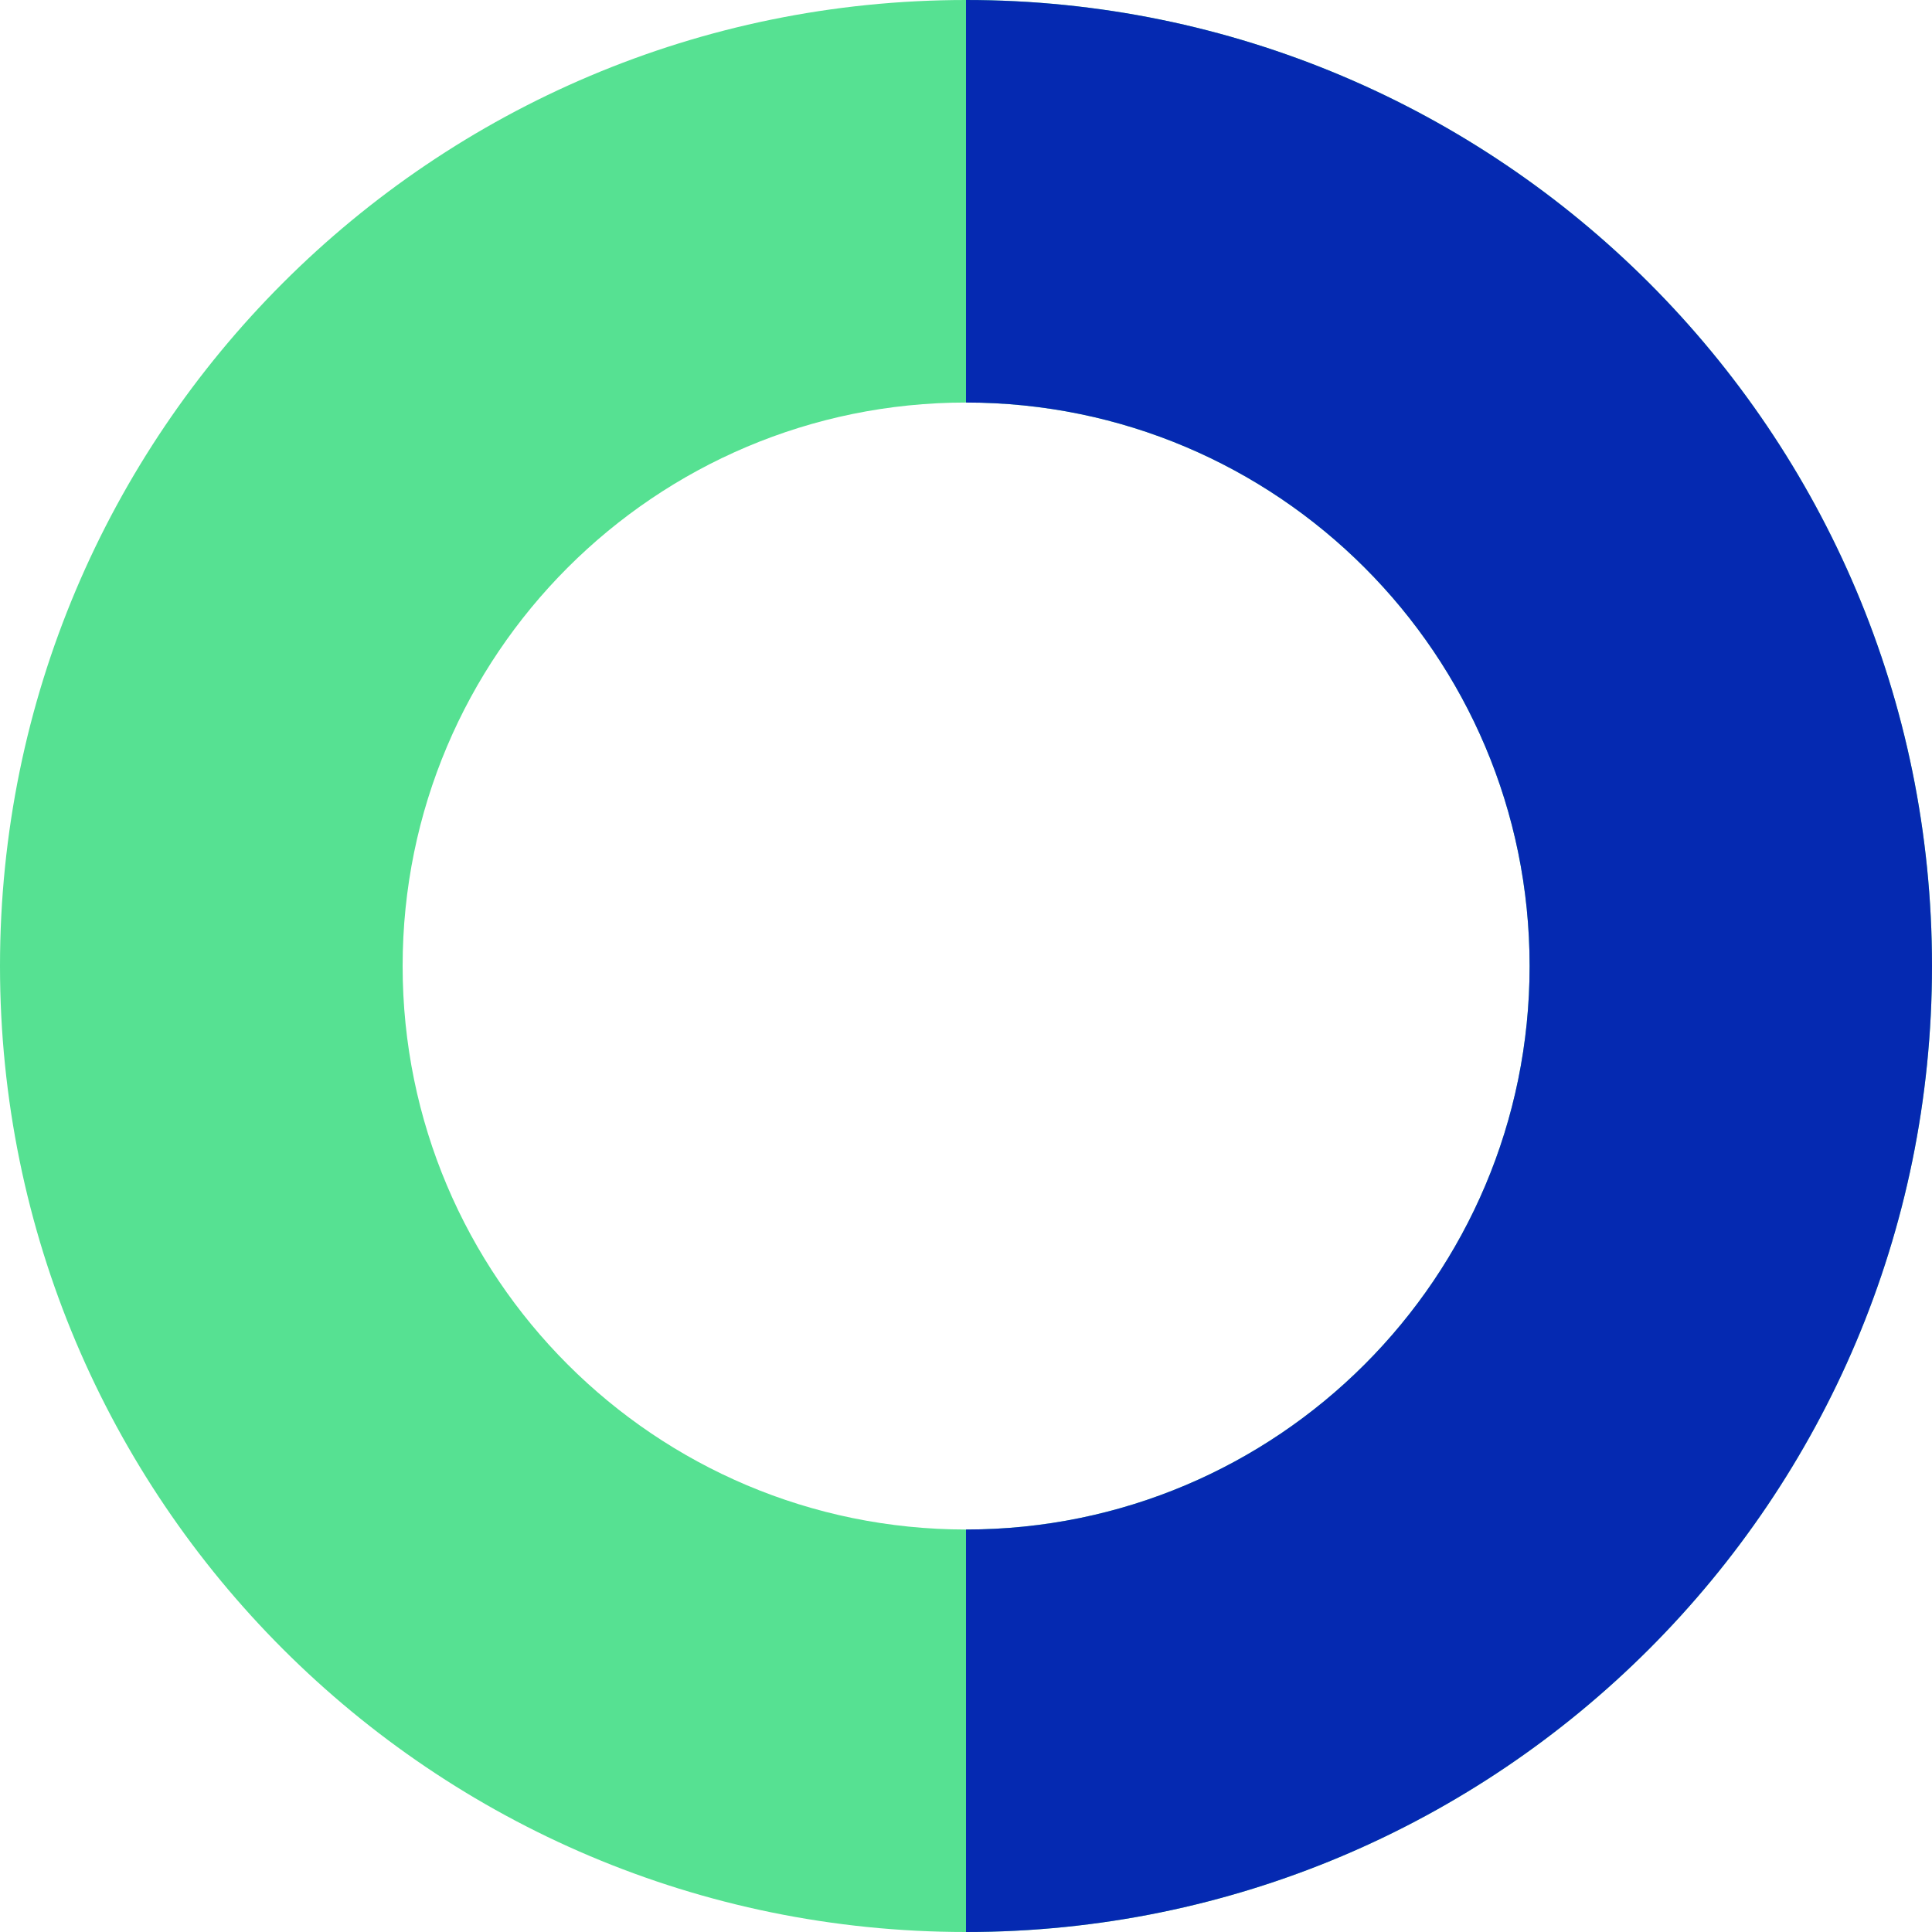
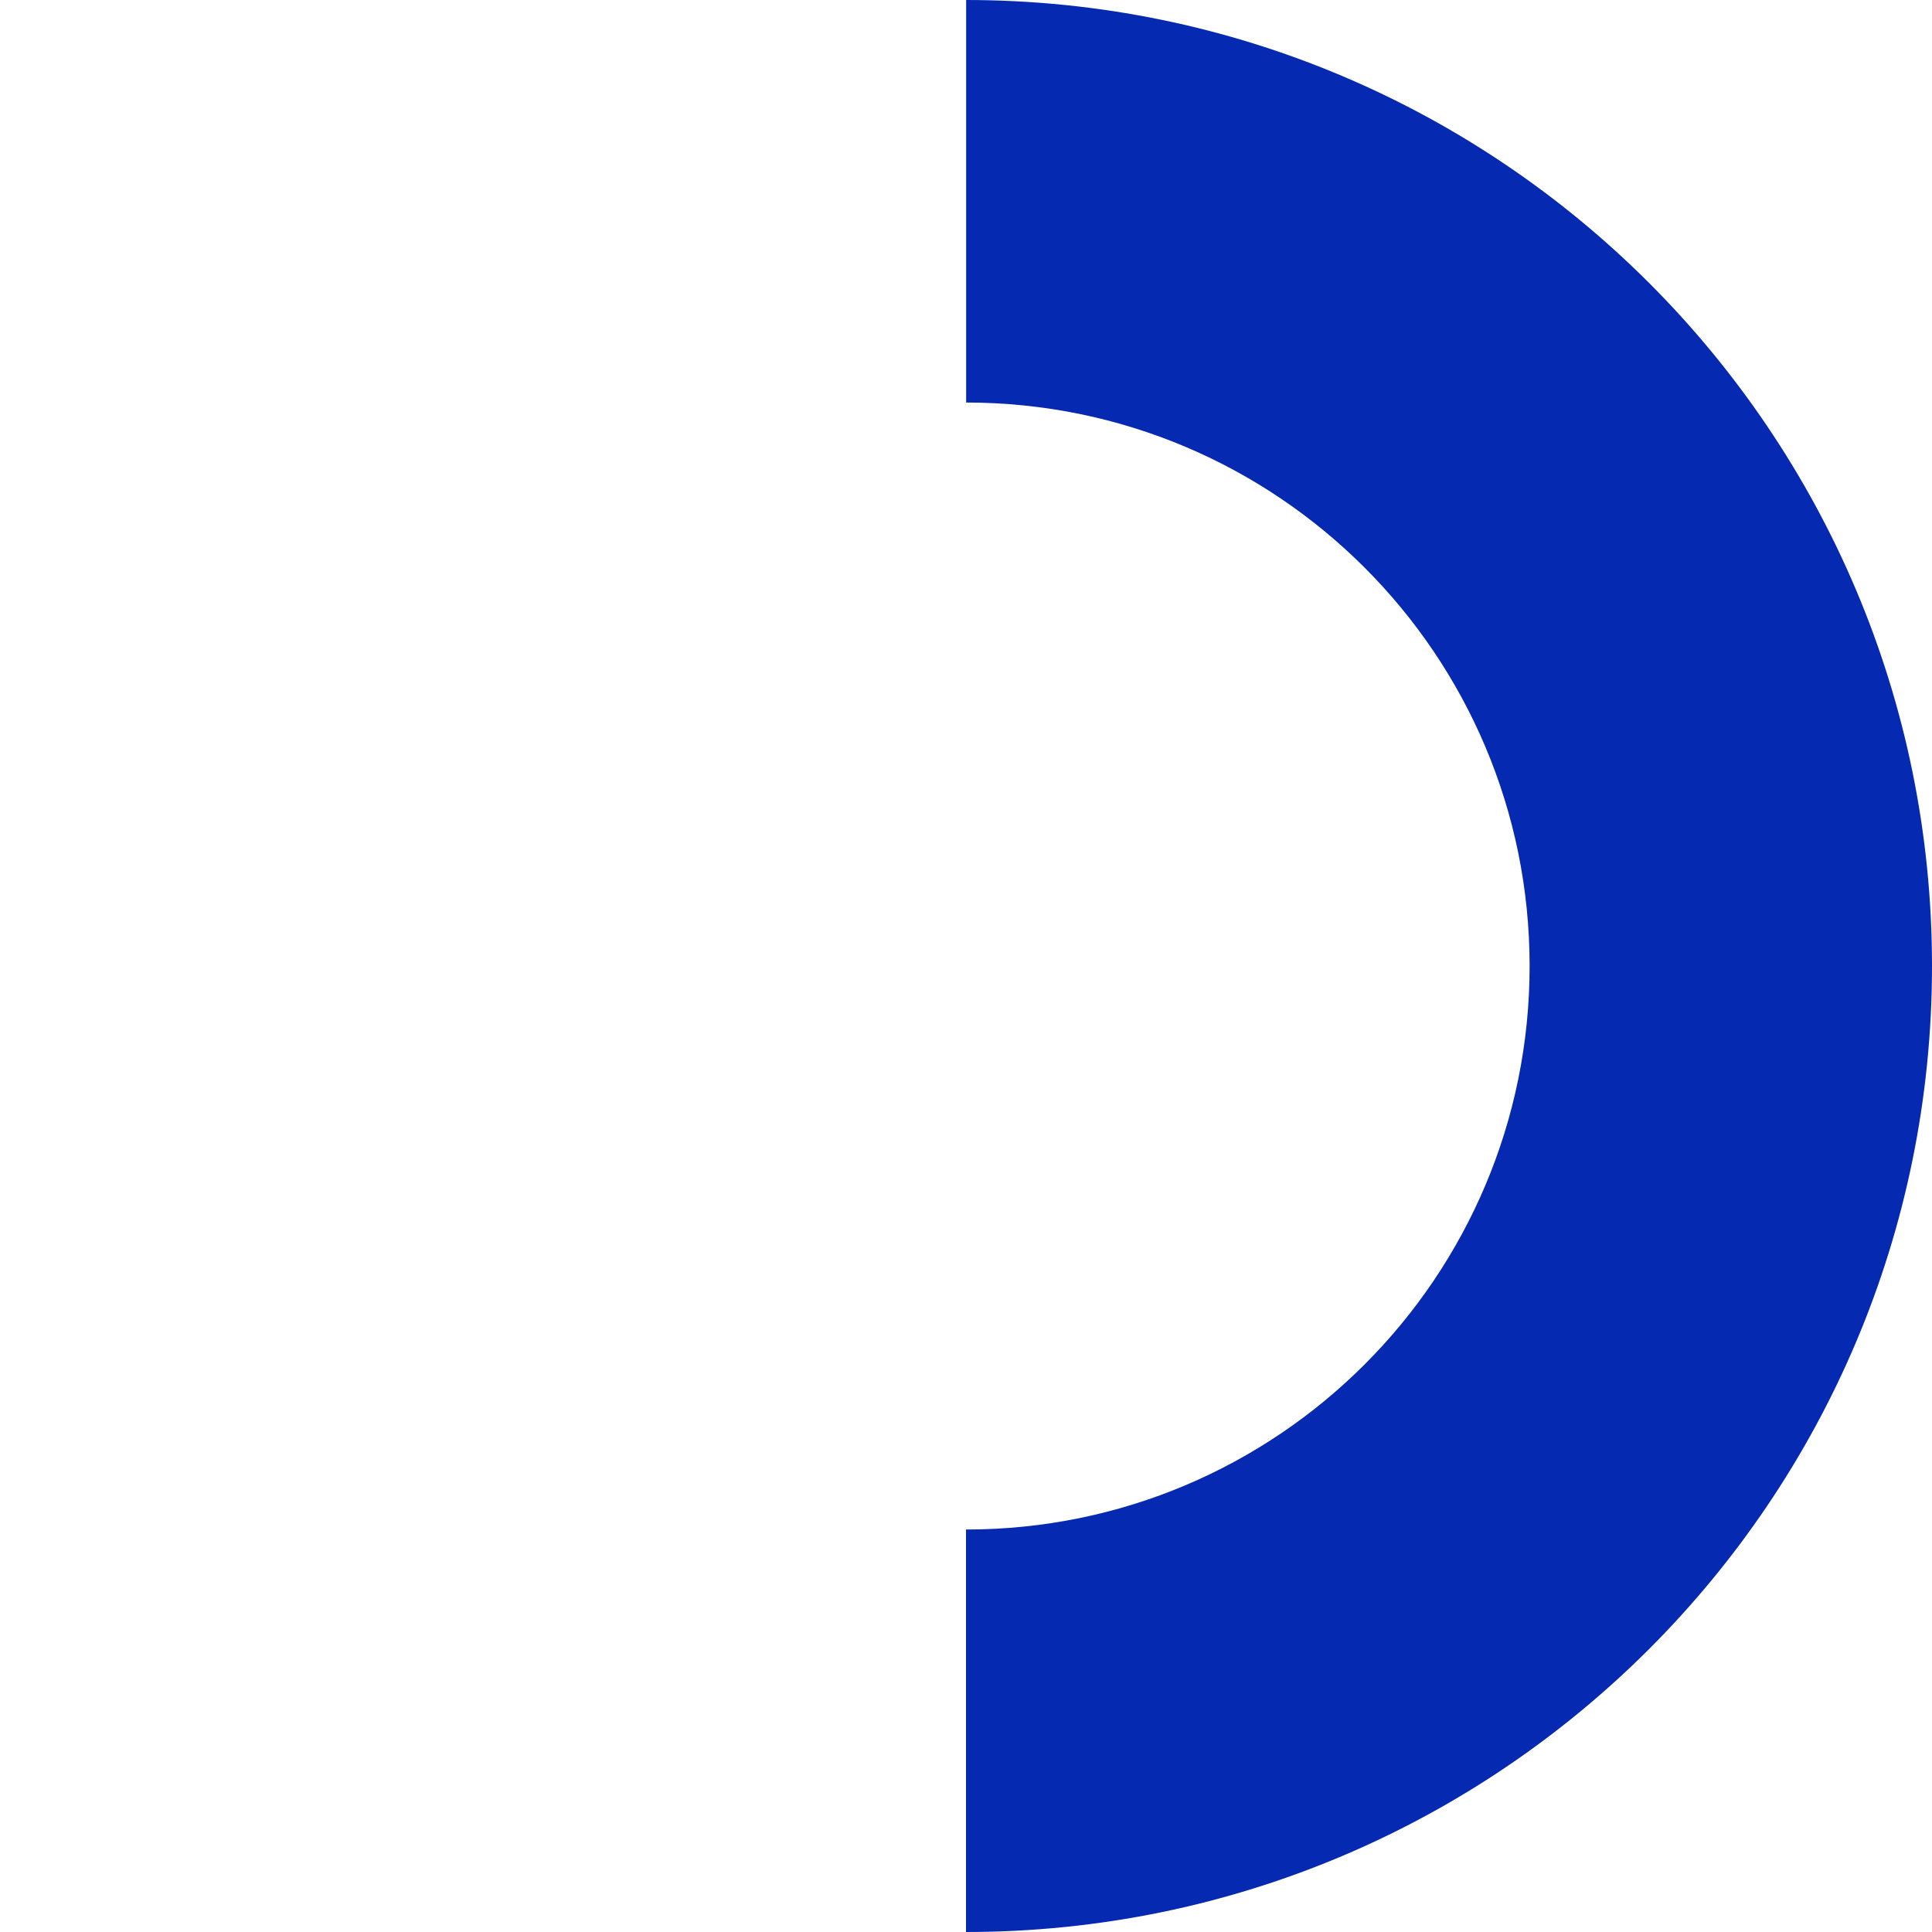
<svg xmlns="http://www.w3.org/2000/svg" width="40" height="40" viewBox="0 0 40 40" fill="none">
-   <path d="M20 0C31.046 0 40 8.954 40 20C40 31.046 31.046 40 20 40C8.954 40 0 31.046 0 20C0 8.954 8.954 0 20 0ZM20.003 8.334C13.56 8.334 8.336 13.558 8.336 20.001C8.336 26.444 13.56 31.667 20.003 31.667C26.446 31.667 31.669 26.444 31.669 20.001C31.669 13.558 26.446 8.334 20.003 8.334Z" fill="#56E192" />
-   <path d="M20 0C31.046 0 40 8.954 40 20C40 31.046 31.046 40 20 40V31.666L20.003 31.667C26.446 31.667 31.669 26.444 31.669 20.001C31.669 13.558 26.446 8.334 20.003 8.334H20V0Z" fill="#0529B1" />
+   <path d="M20 0C31.046 0 40 8.954 40 20C40 31.046 31.046 40 20 40V31.666L20.003 31.667C26.446 31.667 31.669 26.444 31.669 20.001C31.669 13.558 26.446 8.334 20.003 8.334V0Z" fill="#0529B1" />
</svg>